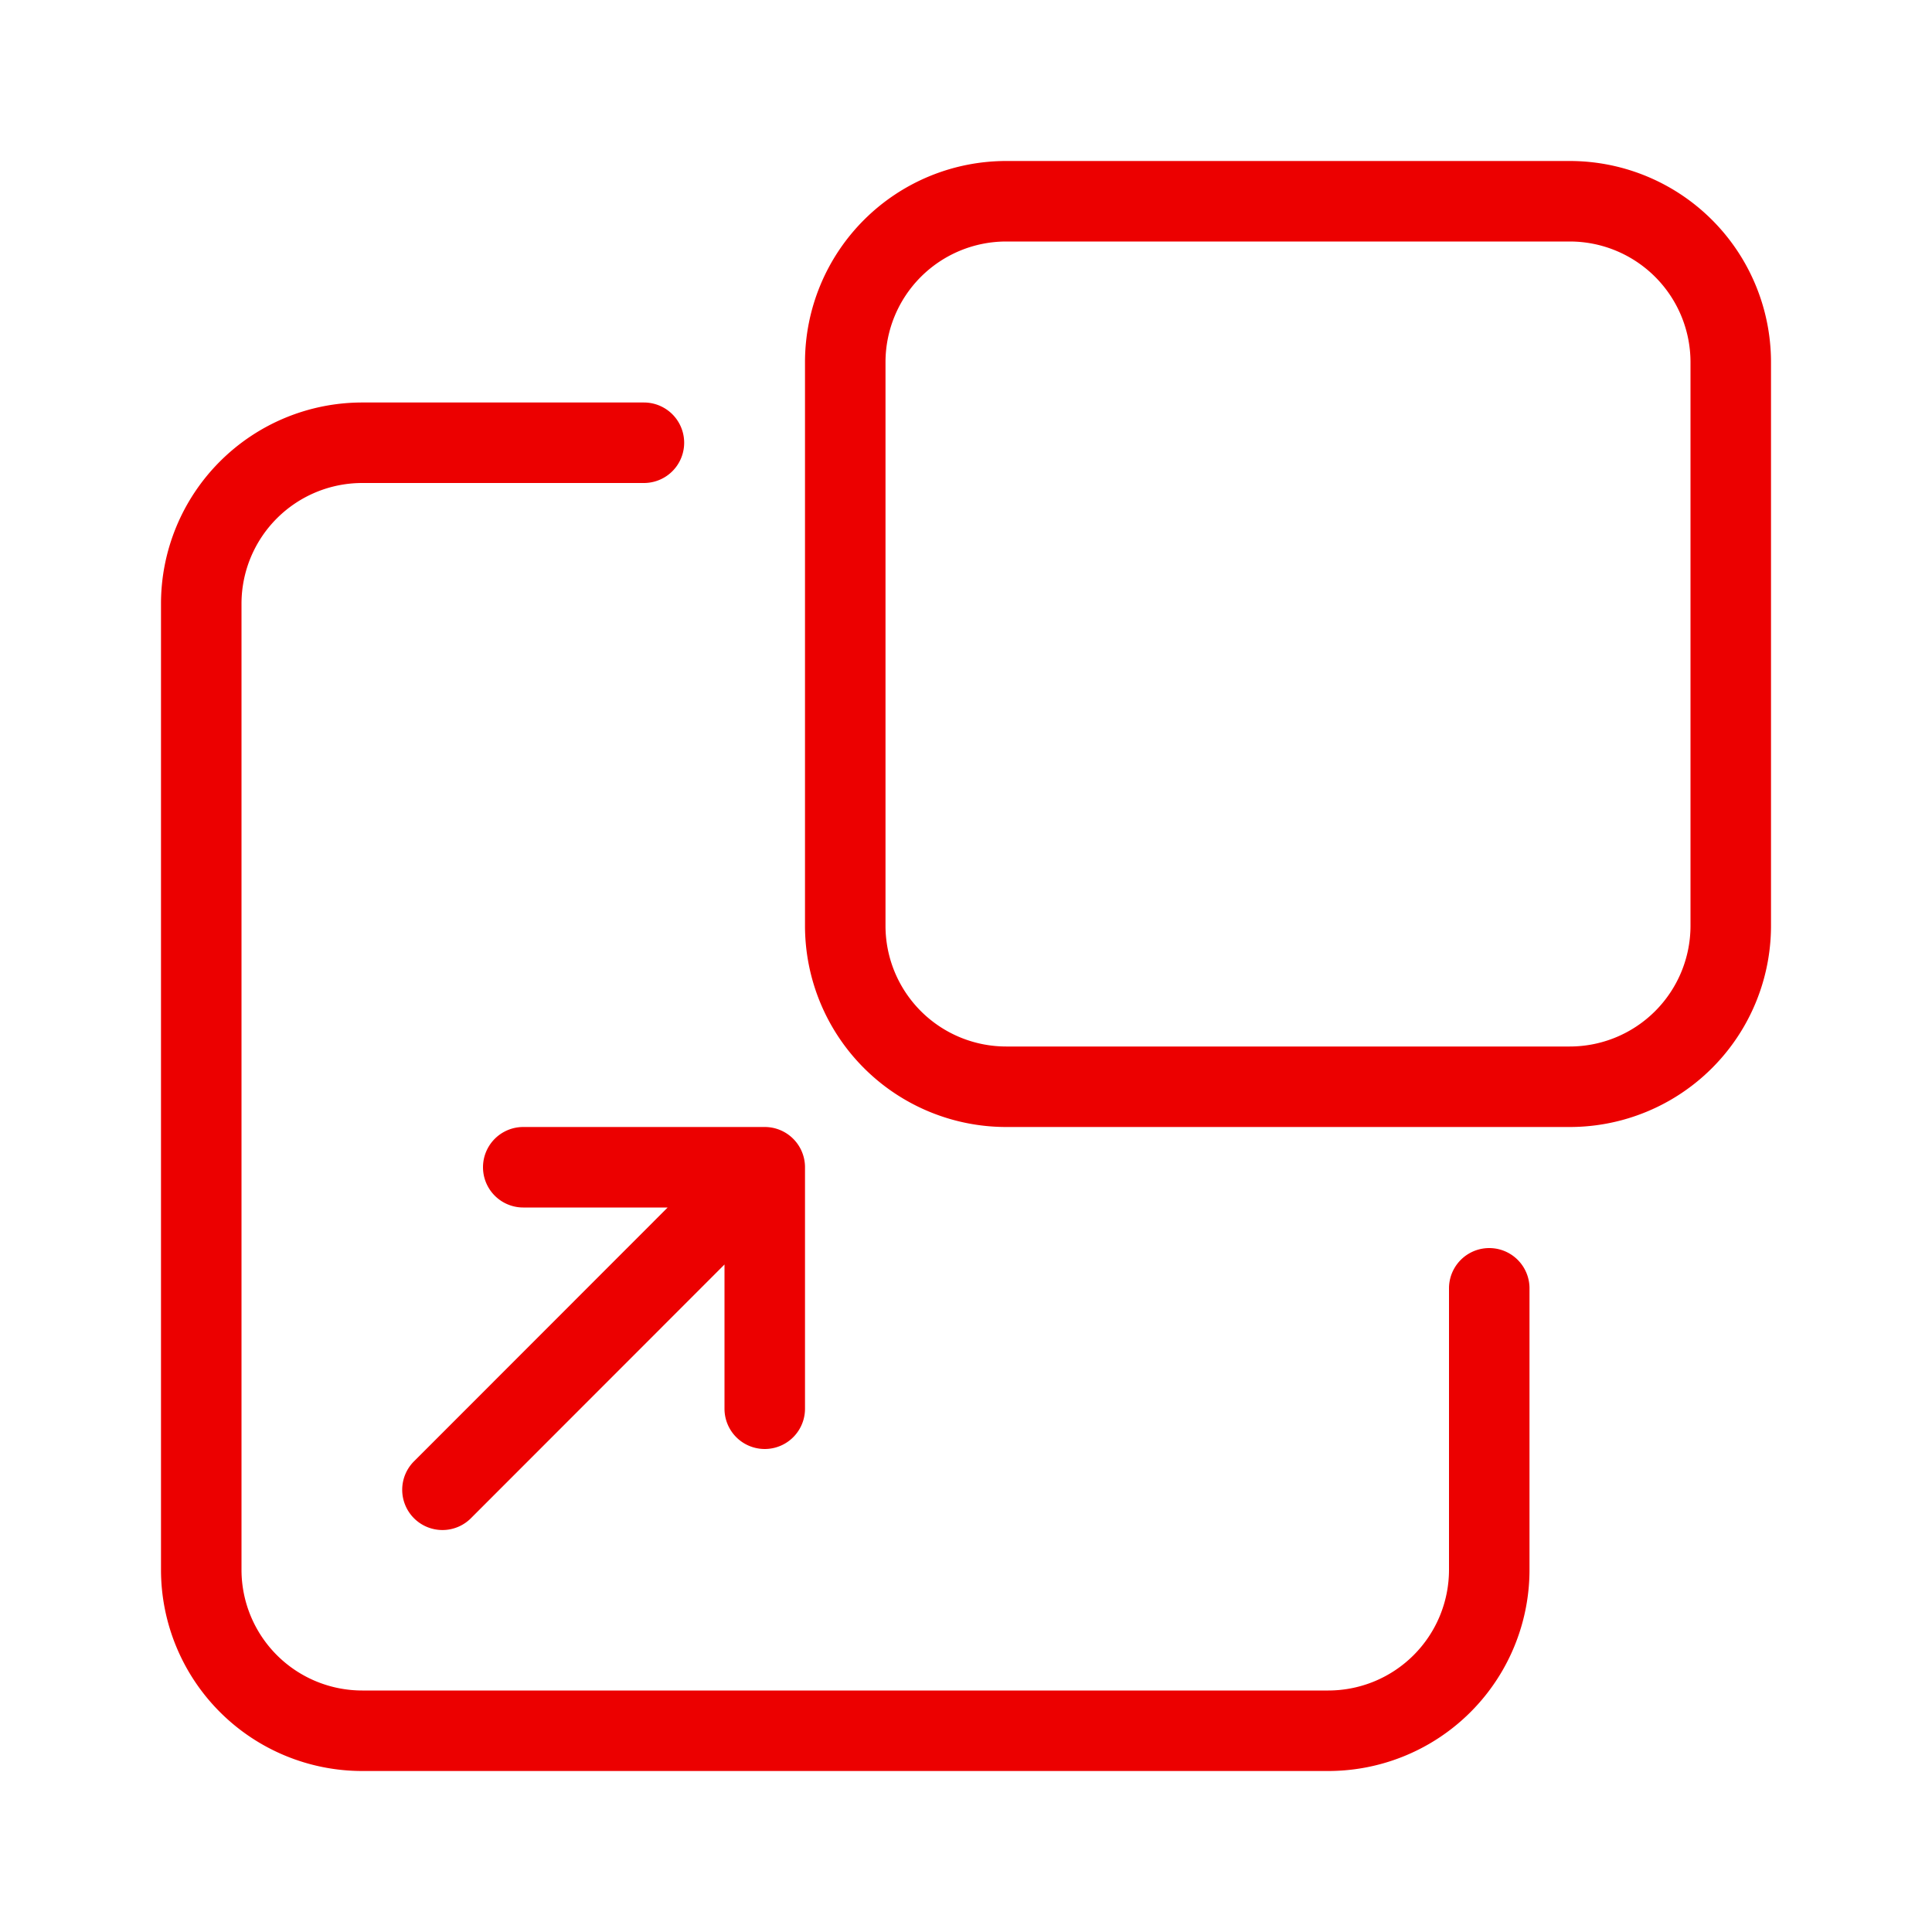
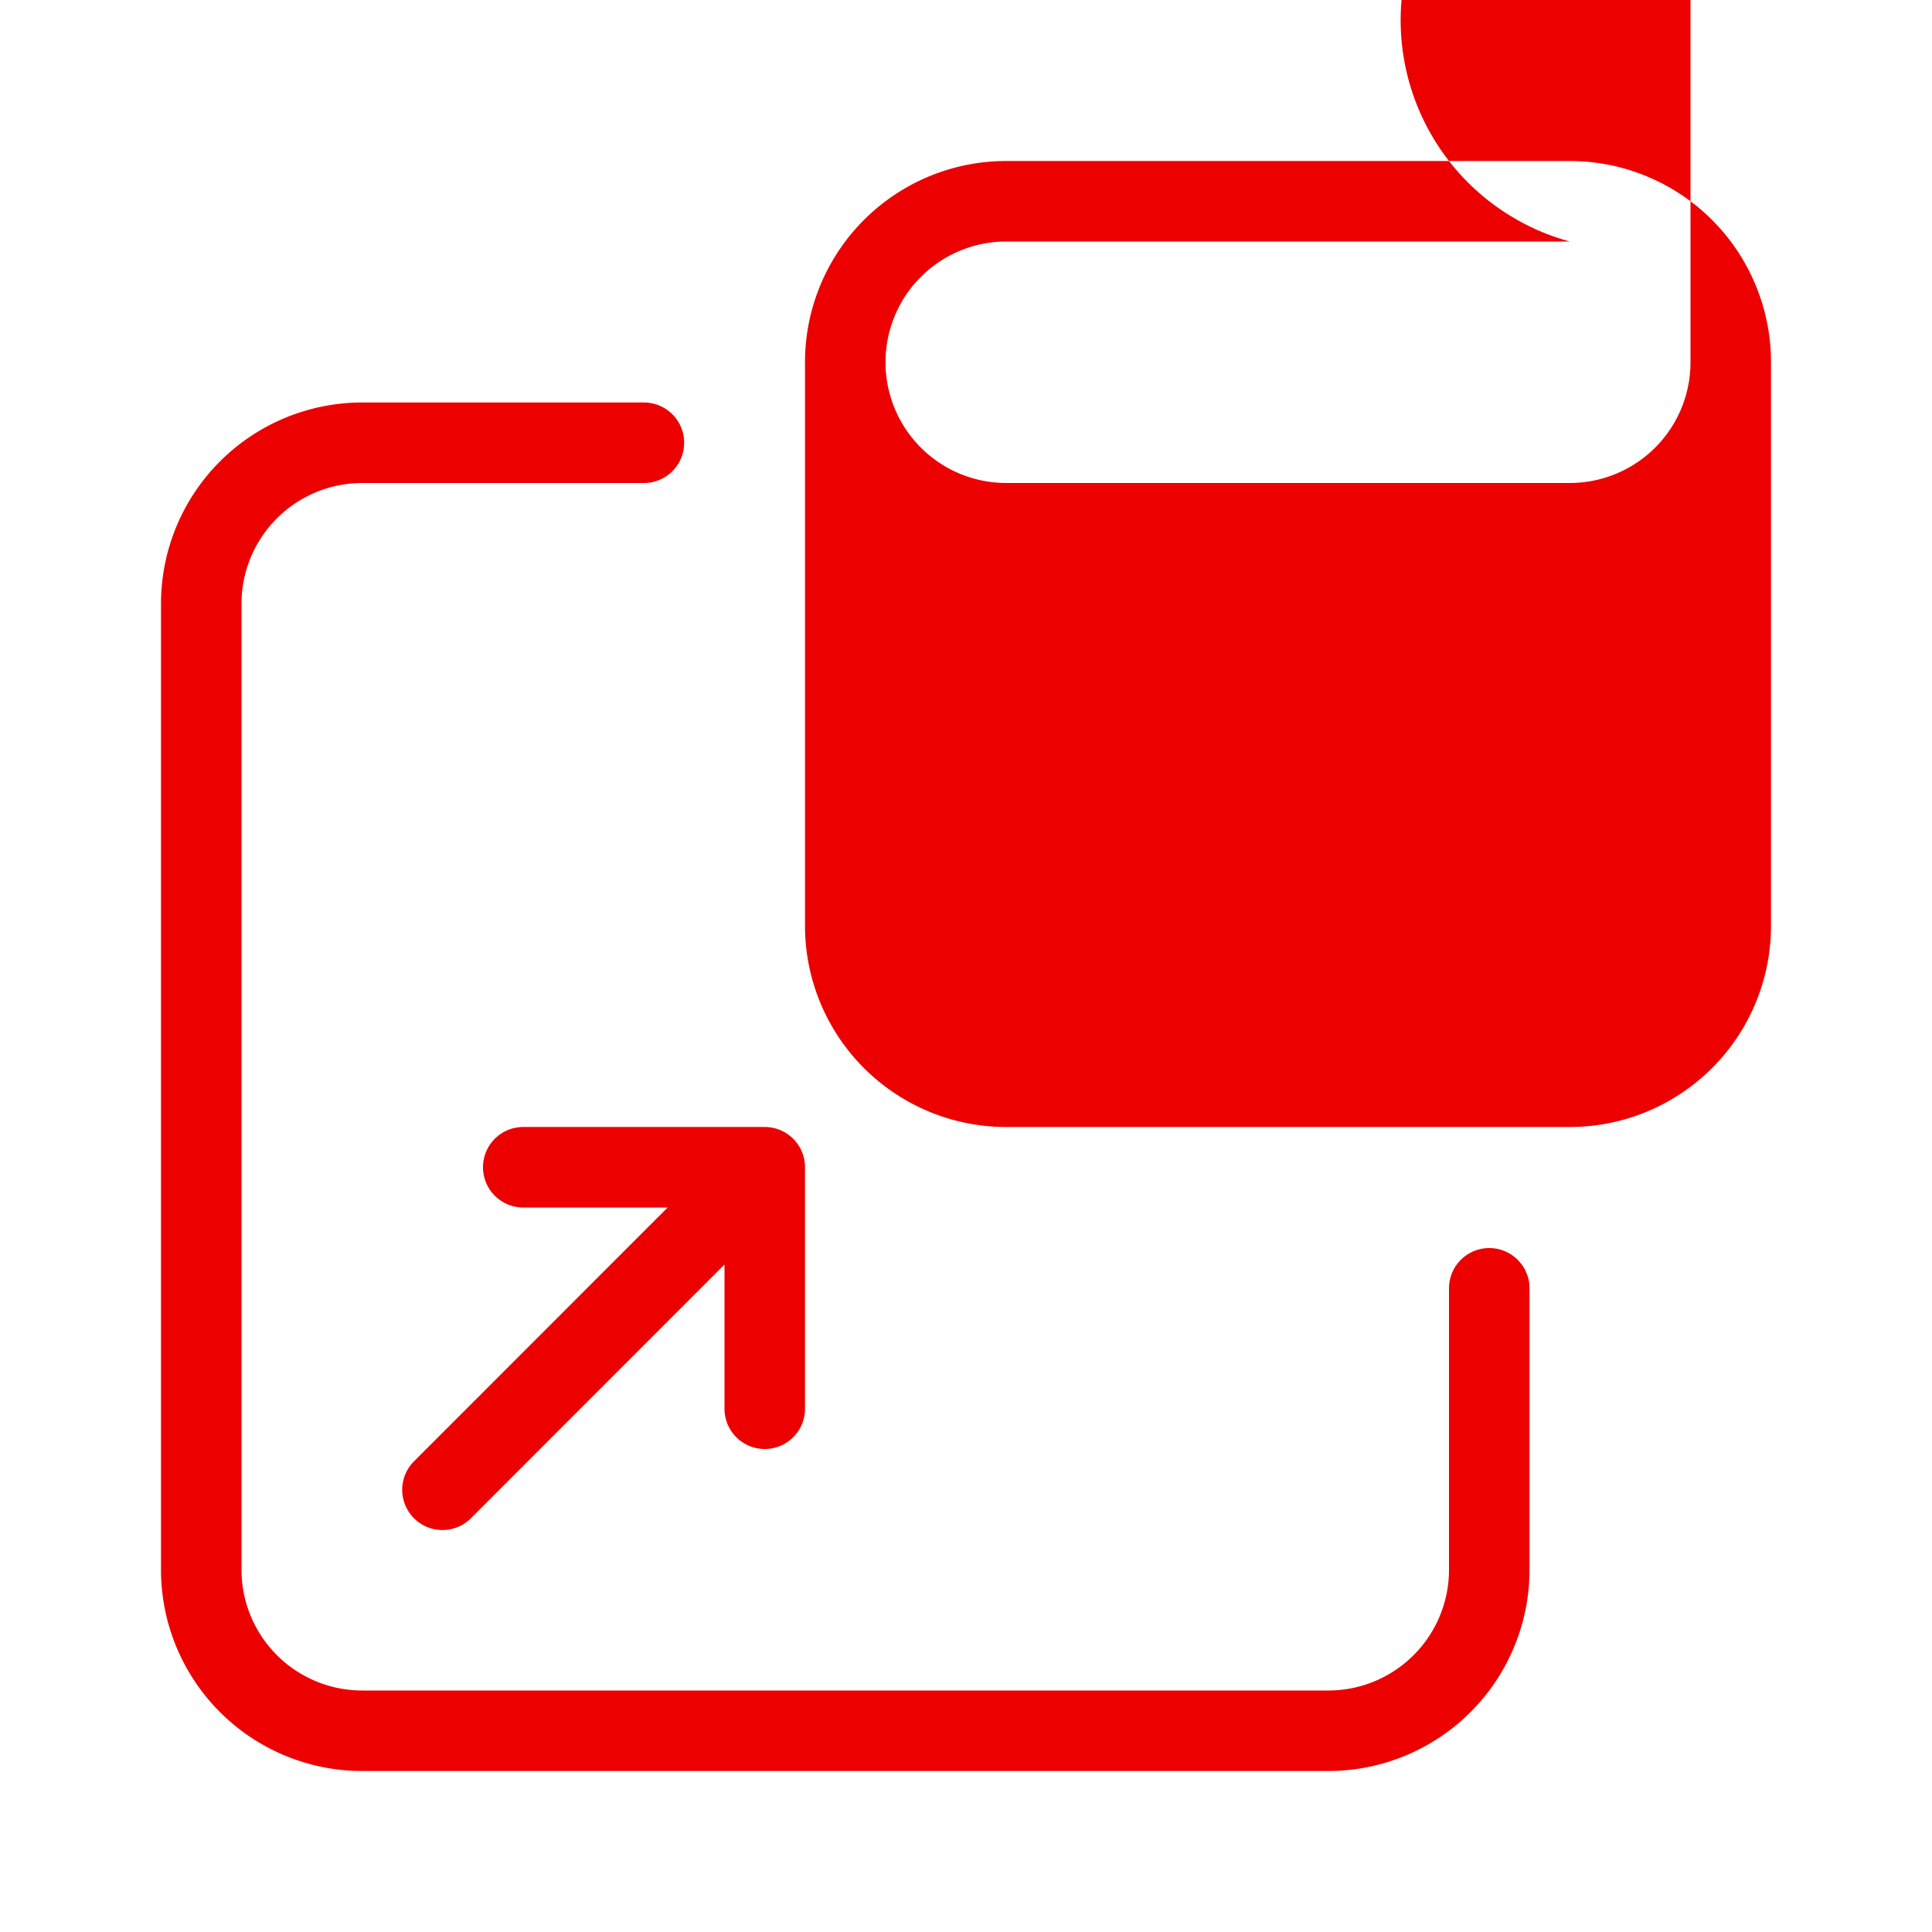
<svg xmlns="http://www.w3.org/2000/svg" width="24" height="24" viewBox="0 0 24 24">
-   <path d="M7.999 5a.5.5 0 0 1 0 1H4.5A1.5 1.5 0 0 0 3 7.5v12A1.5 1.5 0 0 0 4.5 21h12a1.5 1.5 0 0 0 1.5-1.5v-3.496a.5.5 0 1 1 1 0V19.5a2.5 2.5 0 0 1-2.5 2.5h-12A2.5 2.5 0 0 1 2 19.5v-12A2.5 2.5 0 0 1 4.5 5h3.499zM9.5 14a.5.5 0 0 1 .5.5v3a.5.5 0 1 1-1 0v-1.792l-3.144 3.146a.5.5 0 1 1-.707-.707L8.294 15H6.5a.5.5 0 1 1 0-1h3zm10-12A2.5 2.5 0 0 1 22 4.5v7a2.5 2.5 0 0 1-2.5 2.5h-7a2.5 2.5 0 0 1-2.5-2.5v-7A2.5 2.5 0 0 1 12.5 2h7zm0 1h-7A1.5 1.5 0 0 0 11 4.5v7a1.5 1.5 0 0 0 1.5 1.5h7a1.5 1.5 0 0 0 1.5-1.5v-7A1.5 1.5 0 0 0 19.5 3z" fill="#EC0000" fill-rule="nonzero" />
+   <path d="M7.999 5a.5.5 0 0 1 0 1H4.5A1.5 1.5 0 0 0 3 7.5v12A1.5 1.5 0 0 0 4.5 21h12a1.5 1.5 0 0 0 1.5-1.5v-3.496a.5.5 0 1 1 1 0V19.5a2.5 2.5 0 0 1-2.5 2.5h-12A2.5 2.5 0 0 1 2 19.5v-12A2.5 2.5 0 0 1 4.5 5h3.499zM9.5 14a.5.5 0 0 1 .5.5v3a.5.5 0 1 1-1 0v-1.792l-3.144 3.146a.5.5 0 1 1-.707-.707L8.294 15H6.5a.5.5 0 1 1 0-1h3zm10-12A2.5 2.5 0 0 1 22 4.5v7a2.5 2.5 0 0 1-2.5 2.5h-7a2.5 2.5 0 0 1-2.5-2.5v-7A2.5 2.5 0 0 1 12.5 2h7zm0 1h-7A1.5 1.5 0 0 0 11 4.5a1.5 1.5 0 0 0 1.5 1.5h7a1.5 1.5 0 0 0 1.5-1.5v-7A1.5 1.5 0 0 0 19.5 3z" fill="#EC0000" fill-rule="nonzero" />
</svg>